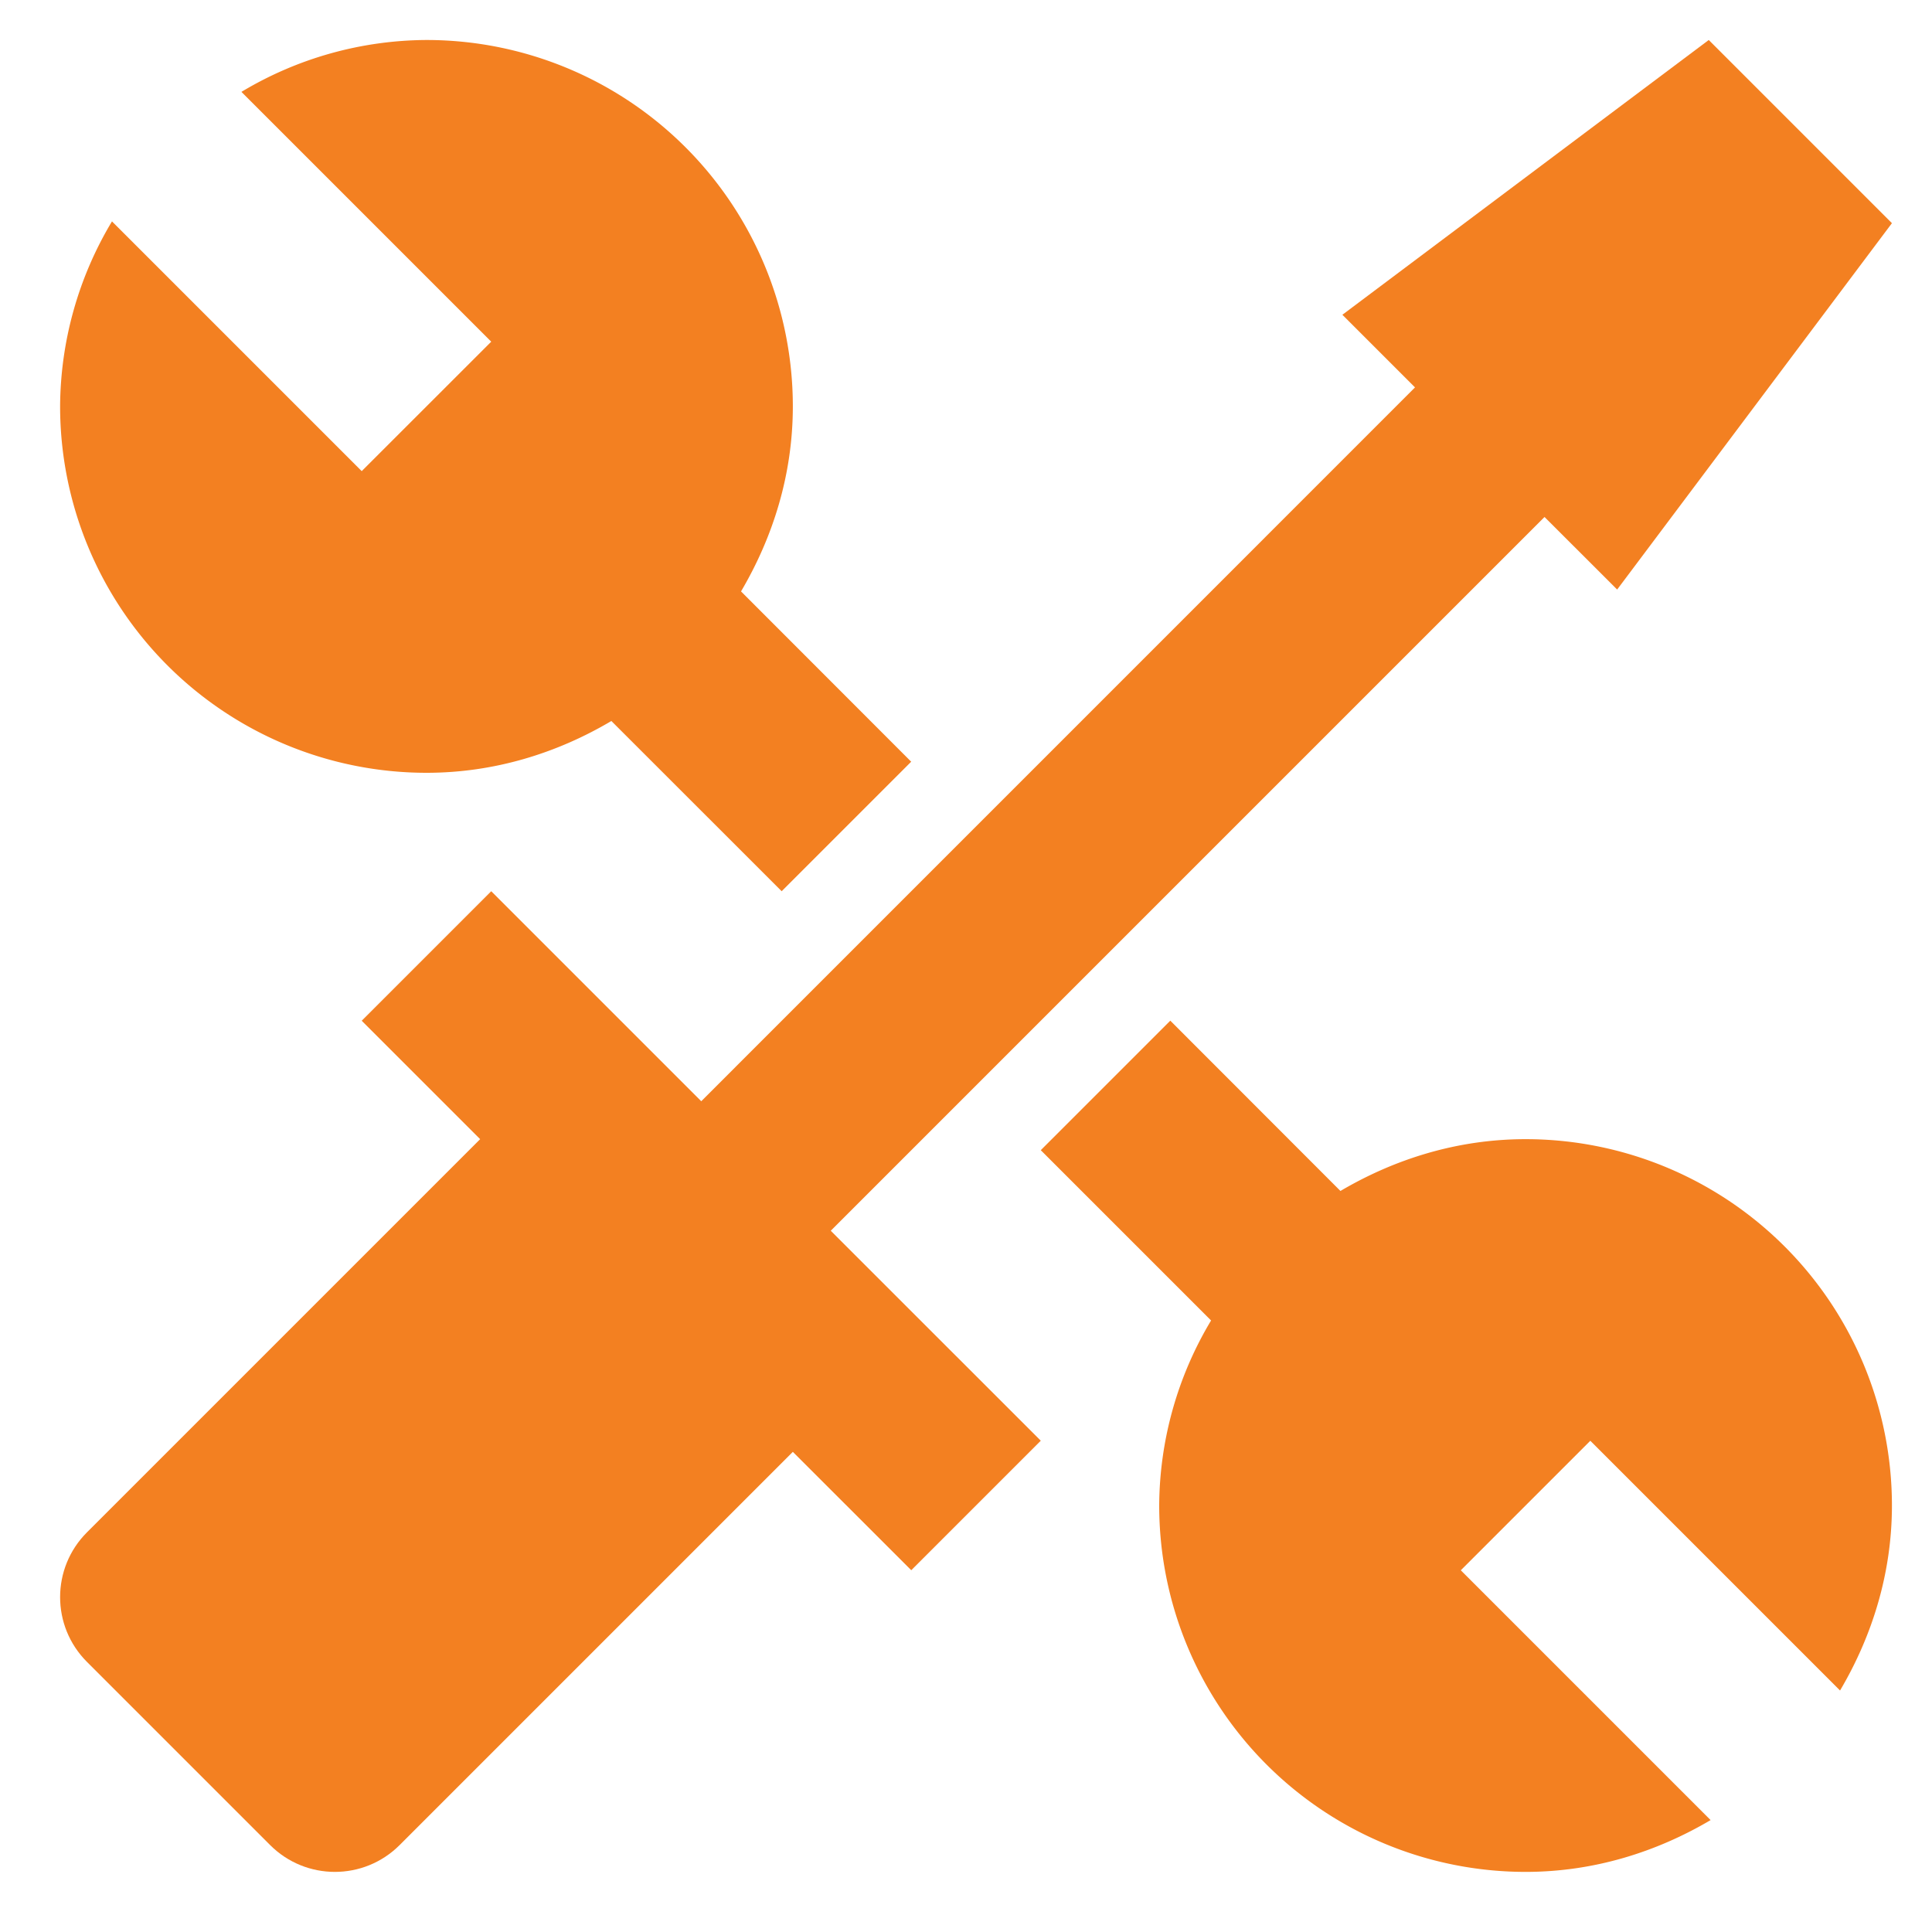
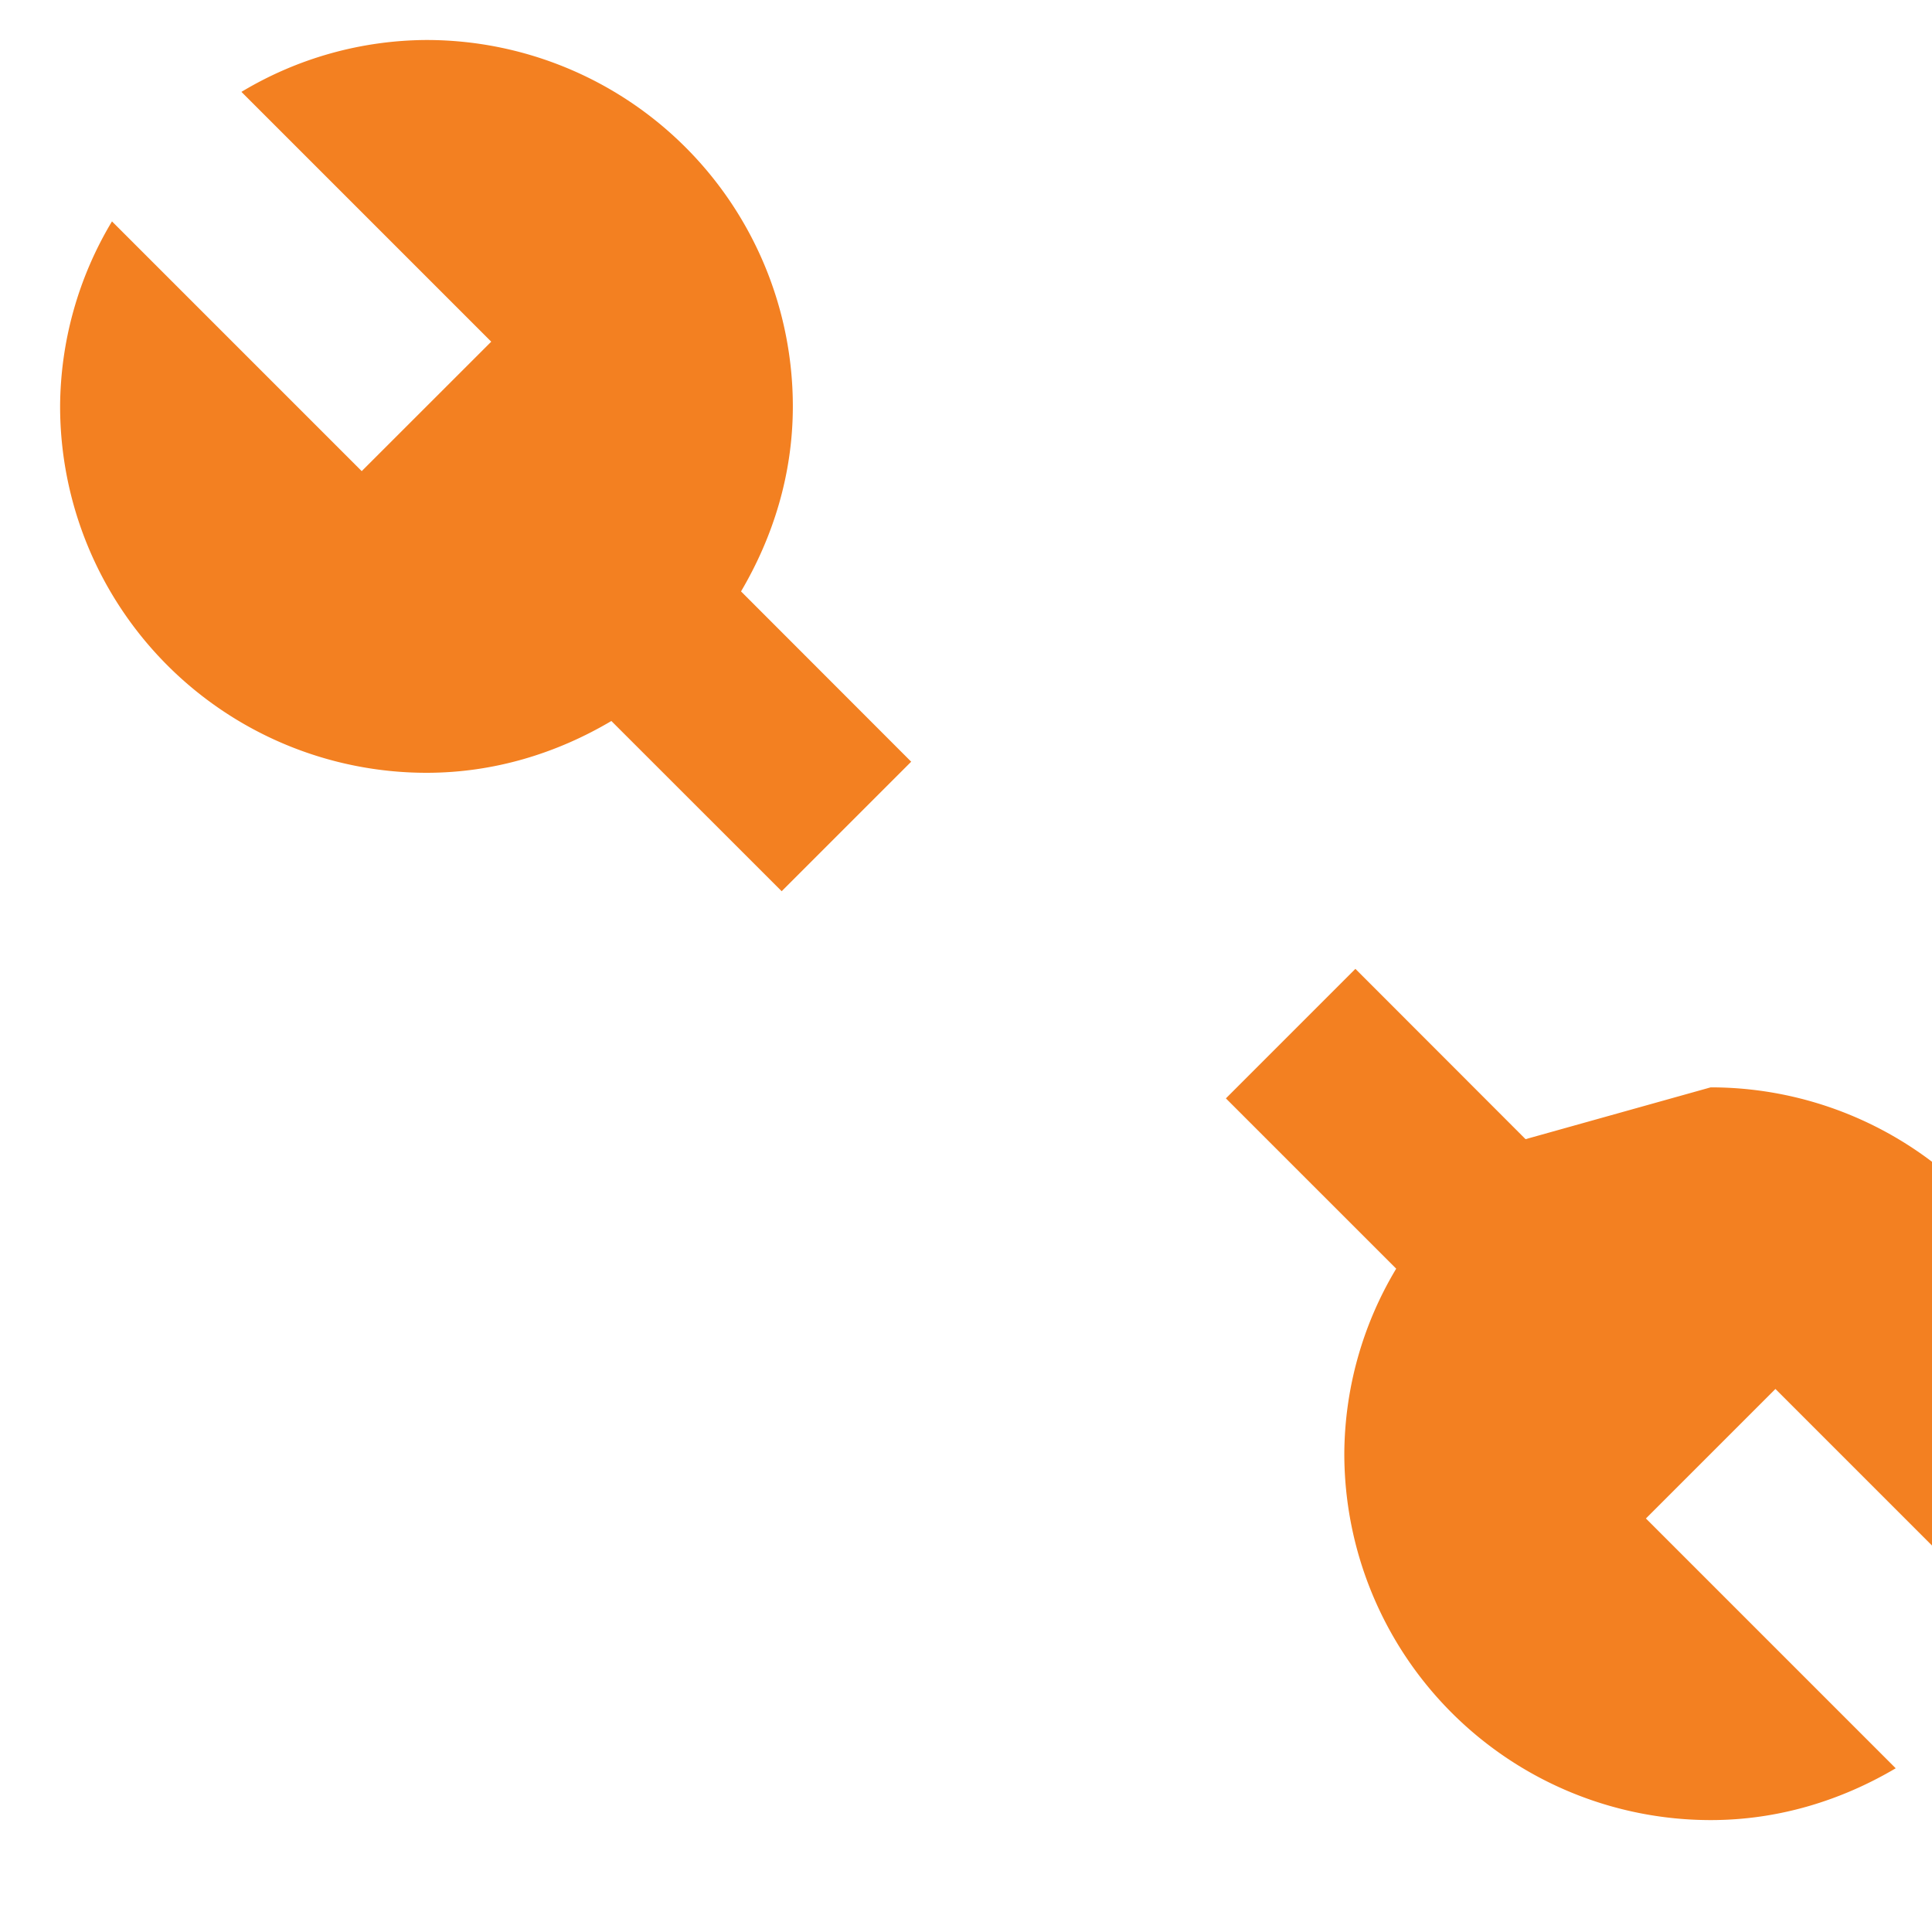
<svg xmlns="http://www.w3.org/2000/svg" width="27" height="27" viewBox="0 0 27 27">
  <g fill="none" fillRule="evenodd">
-     <path d="M-2-3h32v32H-2z" />
    <g fill="#F38021" fillRule="nonzero">
-       <path d="M21.32 15.92c-.947 0-1.825.275-2.587.724l-2.378-2.38-1.81 1.81 2.38 2.38a5.073 5.073 0 0 0-.725 2.586 5.122 5.122 0 0 0 5.12 5.12c.947 0 1.824-.274 2.586-.724l-3.491-3.491 1.81-1.81 3.49 3.49c.45-.762.725-1.64.725-2.585a5.12 5.12 0 0 0-5.12-5.12zM5.96 10.8c.947 0 1.824-.274 2.584-.724l2.38 2.379 1.81-1.81-2.378-2.38c.449-.762.724-1.638.724-2.586A5.12 5.12 0 0 0 5.96.559a5.066 5.066 0 0 0-2.586.725l3.491 3.491-1.81 1.809-3.49-3.49A5.072 5.072 0 0 0 .84 5.678 5.123 5.123 0 0 0 5.96 10.8z" />
-       <path d="M11.61 17.2l9.975-9.975L22.6 8.239l3.84-5.12-2.56-2.56-5.12 3.84 1.015 1.015L9.8 15.39l-2.935-2.935-1.81 1.81L6.71 15.92l-5.495 5.495c-.5.5-.5 1.31 0 1.81l2.56 2.56c.5.5 1.31.5 1.81 0l5.495-5.495 1.655 1.654 1.81-1.81L11.61 17.2z" />
+       <path d="M21.32 15.92l-2.378-2.38-1.81 1.81 2.38 2.38a5.073 5.073 0 0 0-.725 2.586 5.122 5.122 0 0 0 5.12 5.12c.947 0 1.824-.274 2.586-.724l-3.491-3.491 1.81-1.81 3.49 3.49c.45-.762.725-1.64.725-2.585a5.12 5.12 0 0 0-5.12-5.12zM5.96 10.8c.947 0 1.824-.274 2.584-.724l2.38 2.379 1.81-1.81-2.378-2.38c.449-.762.724-1.638.724-2.586A5.12 5.12 0 0 0 5.96.559a5.066 5.066 0 0 0-2.586.725l3.491 3.491-1.81 1.809-3.49-3.49A5.072 5.072 0 0 0 .84 5.678 5.123 5.123 0 0 0 5.96 10.8z" />
    </g>
  </g>
</svg>